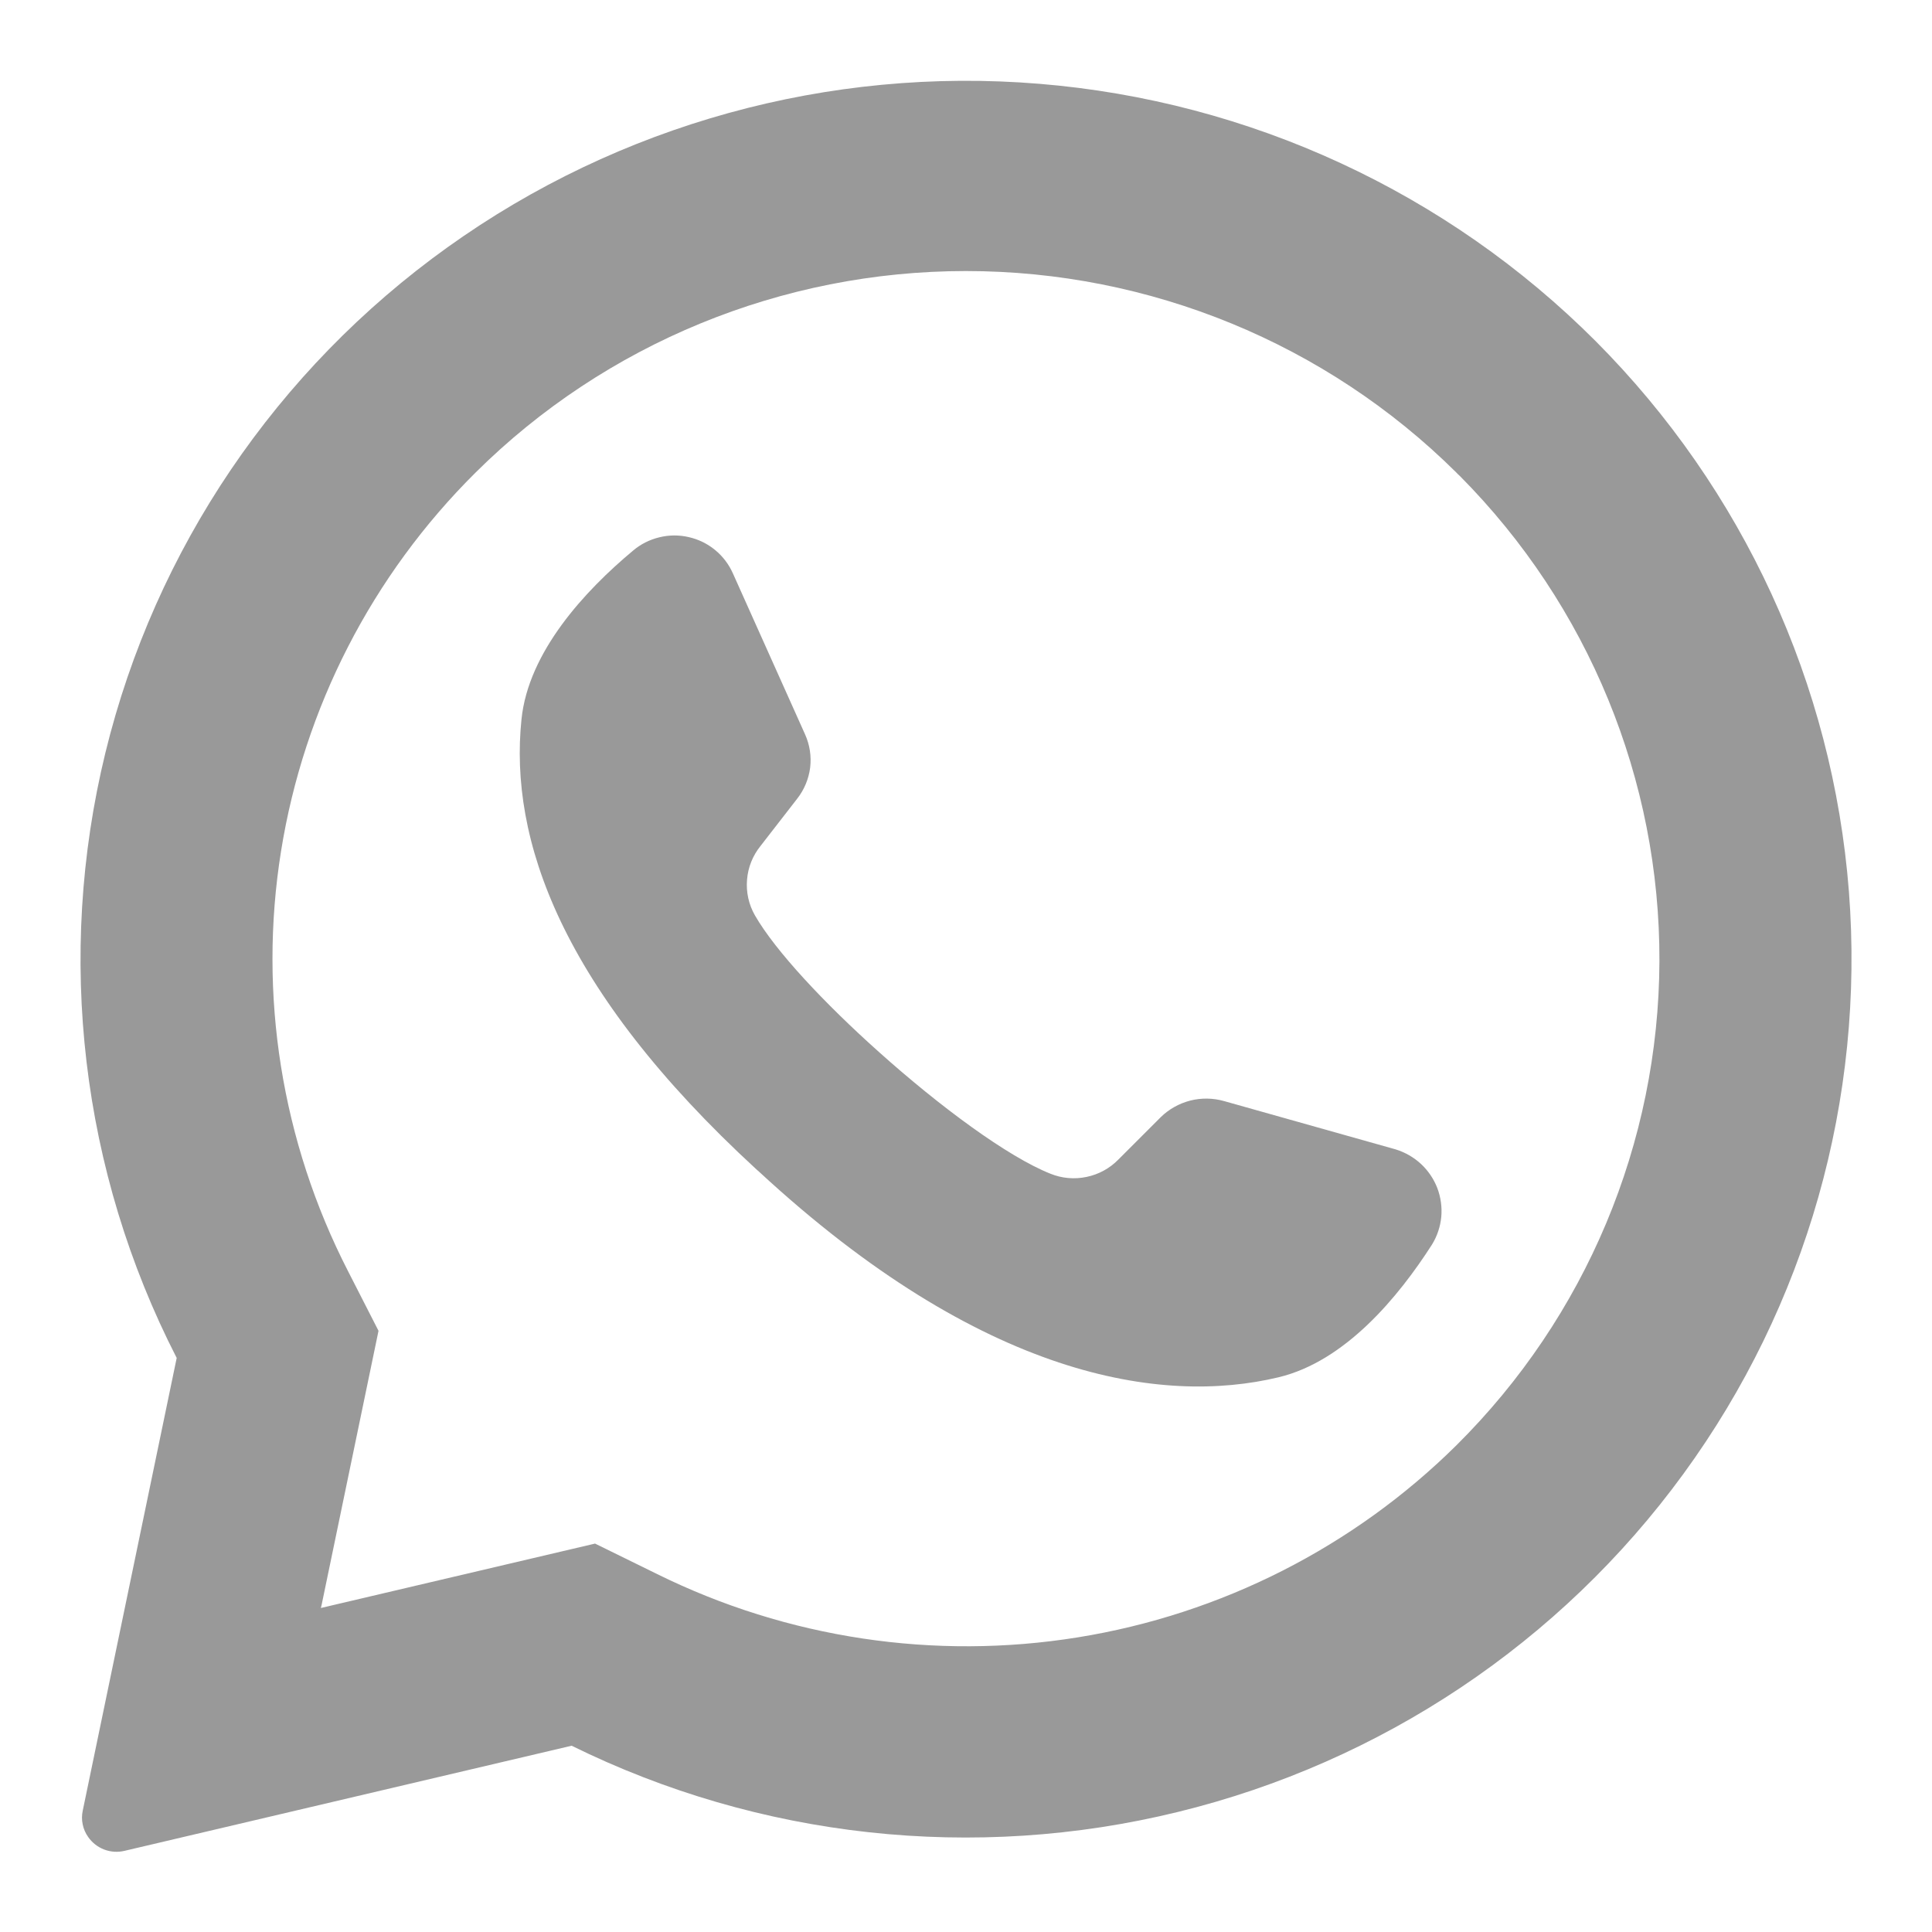
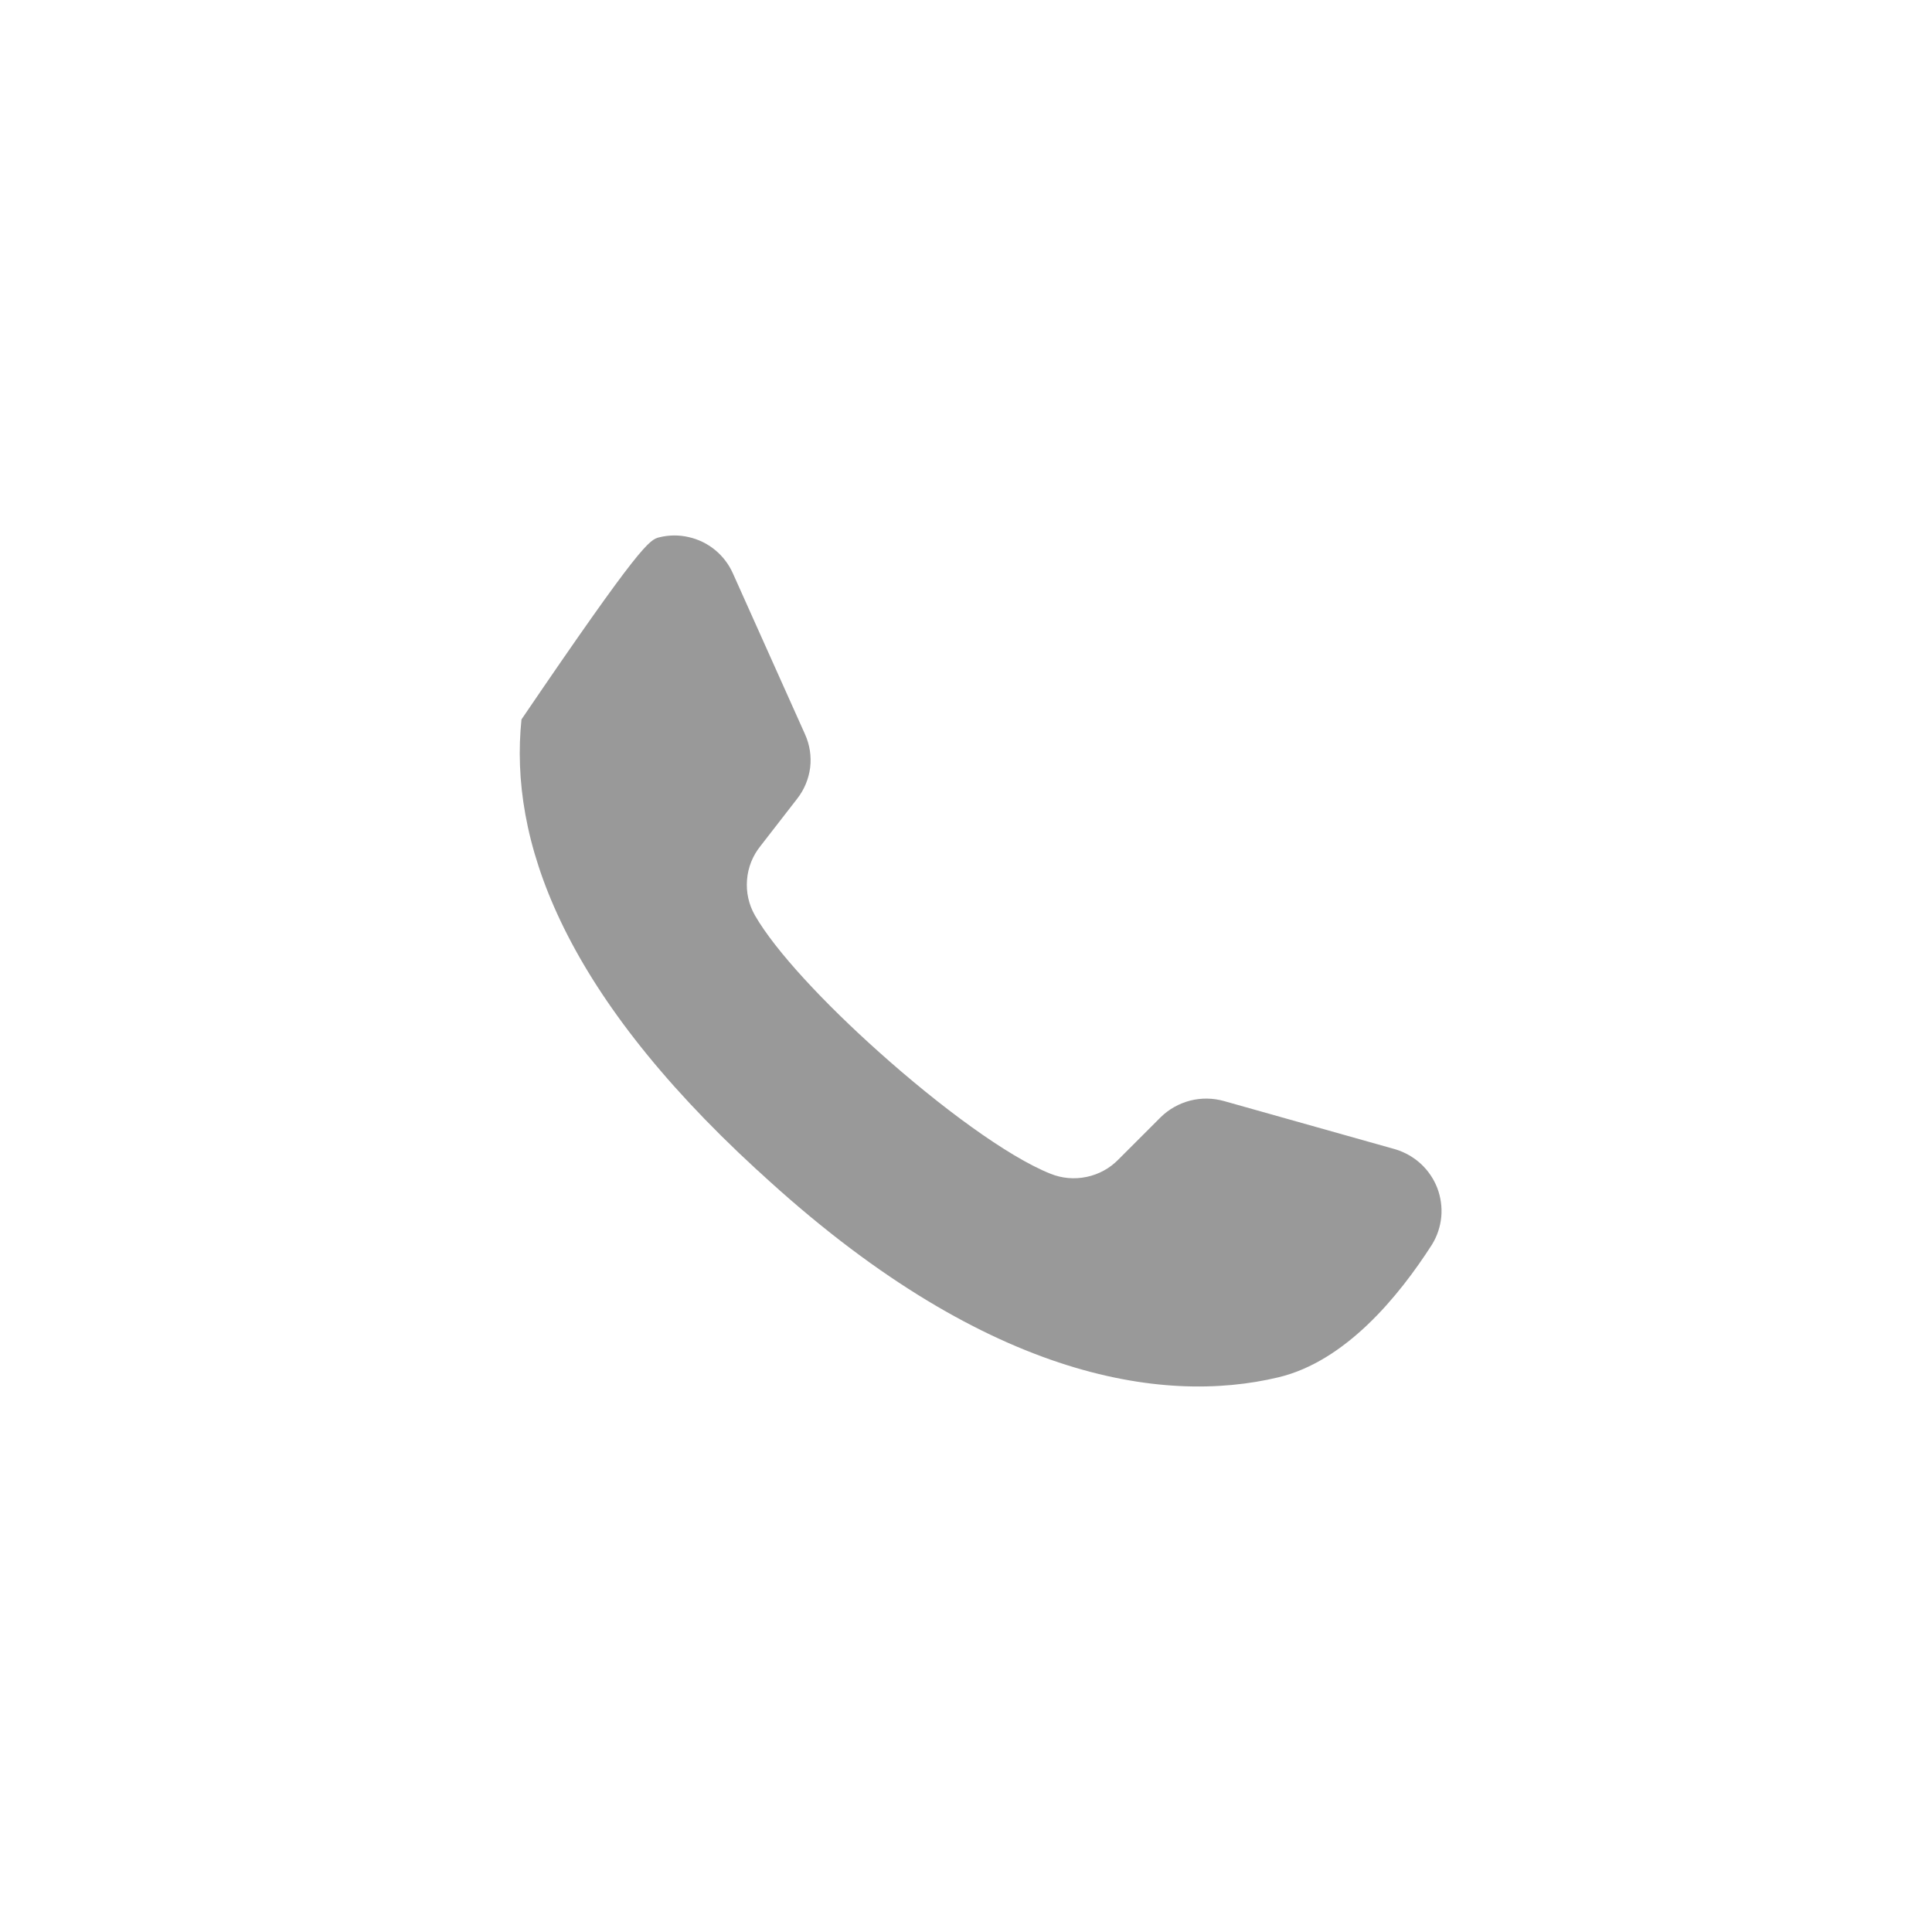
<svg xmlns="http://www.w3.org/2000/svg" width="24" height="24" viewBox="0 0 24 24" fill="none">
-   <path d="M19.823 4.239C17.977 2.39 15.525 1.255 12.91 1.041C10.295 0.826 7.689 1.546 5.562 3.07C3.434 4.594 1.926 6.822 1.309 9.352C0.692 11.883 1.006 14.548 2.195 16.869L1.028 22.492C1.016 22.548 1.015 22.606 1.027 22.662C1.038 22.718 1.061 22.771 1.094 22.818C1.143 22.889 1.212 22.944 1.293 22.975C1.373 23.006 1.462 23.012 1.546 22.992L7.101 21.686C9.434 22.836 12.102 23.128 14.631 22.509C17.16 21.891 19.385 20.403 20.912 18.309C22.439 16.216 23.167 13.653 22.968 11.076C22.768 8.5 21.654 6.077 19.823 4.239ZM18.091 17.955C16.814 19.218 15.169 20.053 13.388 20.34C11.608 20.627 9.781 20.352 8.166 19.555L7.392 19.175L3.986 19.975L3.996 19.933L4.702 16.532L4.323 15.79C3.498 14.182 3.206 12.357 3.491 10.575C3.776 8.793 4.622 7.146 5.908 5.87C7.523 4.267 9.715 3.367 11.999 3.367C14.284 3.367 16.475 4.267 18.091 5.87C18.105 5.886 18.12 5.9 18.136 5.914C19.731 7.521 20.622 9.688 20.614 11.943C20.605 14.199 19.699 16.36 18.091 17.955Z" fill="#999" />
-   <path d="M17.789 15.46C17.371 16.112 16.712 16.91 15.883 17.109C14.431 17.457 12.203 17.121 9.43 14.556L9.396 14.526C6.958 12.283 6.325 10.417 6.478 8.937C6.563 8.096 7.269 7.336 7.864 6.84C7.958 6.76 8.069 6.704 8.189 6.675C8.309 6.645 8.435 6.644 8.555 6.672C8.676 6.699 8.788 6.754 8.883 6.832C8.979 6.911 9.054 7.01 9.104 7.122L10.001 9.123C10.059 9.252 10.081 9.395 10.064 9.536C10.046 9.677 9.99 9.811 9.902 9.923L9.449 10.507C9.351 10.628 9.292 10.774 9.28 10.928C9.267 11.082 9.301 11.237 9.378 11.371C9.632 11.813 10.241 12.463 10.916 13.066C11.675 13.746 12.516 14.368 13.048 14.58C13.19 14.638 13.347 14.652 13.498 14.62C13.648 14.589 13.786 14.514 13.893 14.404L14.419 13.878C14.521 13.778 14.647 13.708 14.785 13.672C14.923 13.637 15.068 13.639 15.206 13.678L17.337 14.278C17.454 14.314 17.562 14.376 17.652 14.459C17.742 14.543 17.811 14.645 17.855 14.759C17.898 14.873 17.915 14.996 17.904 15.117C17.892 15.239 17.853 15.356 17.789 15.46Z" fill="#999" />
+   <path d="M17.789 15.46C17.371 16.112 16.712 16.91 15.883 17.109C14.431 17.457 12.203 17.121 9.43 14.556L9.396 14.526C6.958 12.283 6.325 10.417 6.478 8.937C7.958 6.76 8.069 6.704 8.189 6.675C8.309 6.645 8.435 6.644 8.555 6.672C8.676 6.699 8.788 6.754 8.883 6.832C8.979 6.911 9.054 7.01 9.104 7.122L10.001 9.123C10.059 9.252 10.081 9.395 10.064 9.536C10.046 9.677 9.99 9.811 9.902 9.923L9.449 10.507C9.351 10.628 9.292 10.774 9.28 10.928C9.267 11.082 9.301 11.237 9.378 11.371C9.632 11.813 10.241 12.463 10.916 13.066C11.675 13.746 12.516 14.368 13.048 14.58C13.19 14.638 13.347 14.652 13.498 14.62C13.648 14.589 13.786 14.514 13.893 14.404L14.419 13.878C14.521 13.778 14.647 13.708 14.785 13.672C14.923 13.637 15.068 13.639 15.206 13.678L17.337 14.278C17.454 14.314 17.562 14.376 17.652 14.459C17.742 14.543 17.811 14.645 17.855 14.759C17.898 14.873 17.915 14.996 17.904 15.117C17.892 15.239 17.853 15.356 17.789 15.46Z" fill="#999" />
</svg>